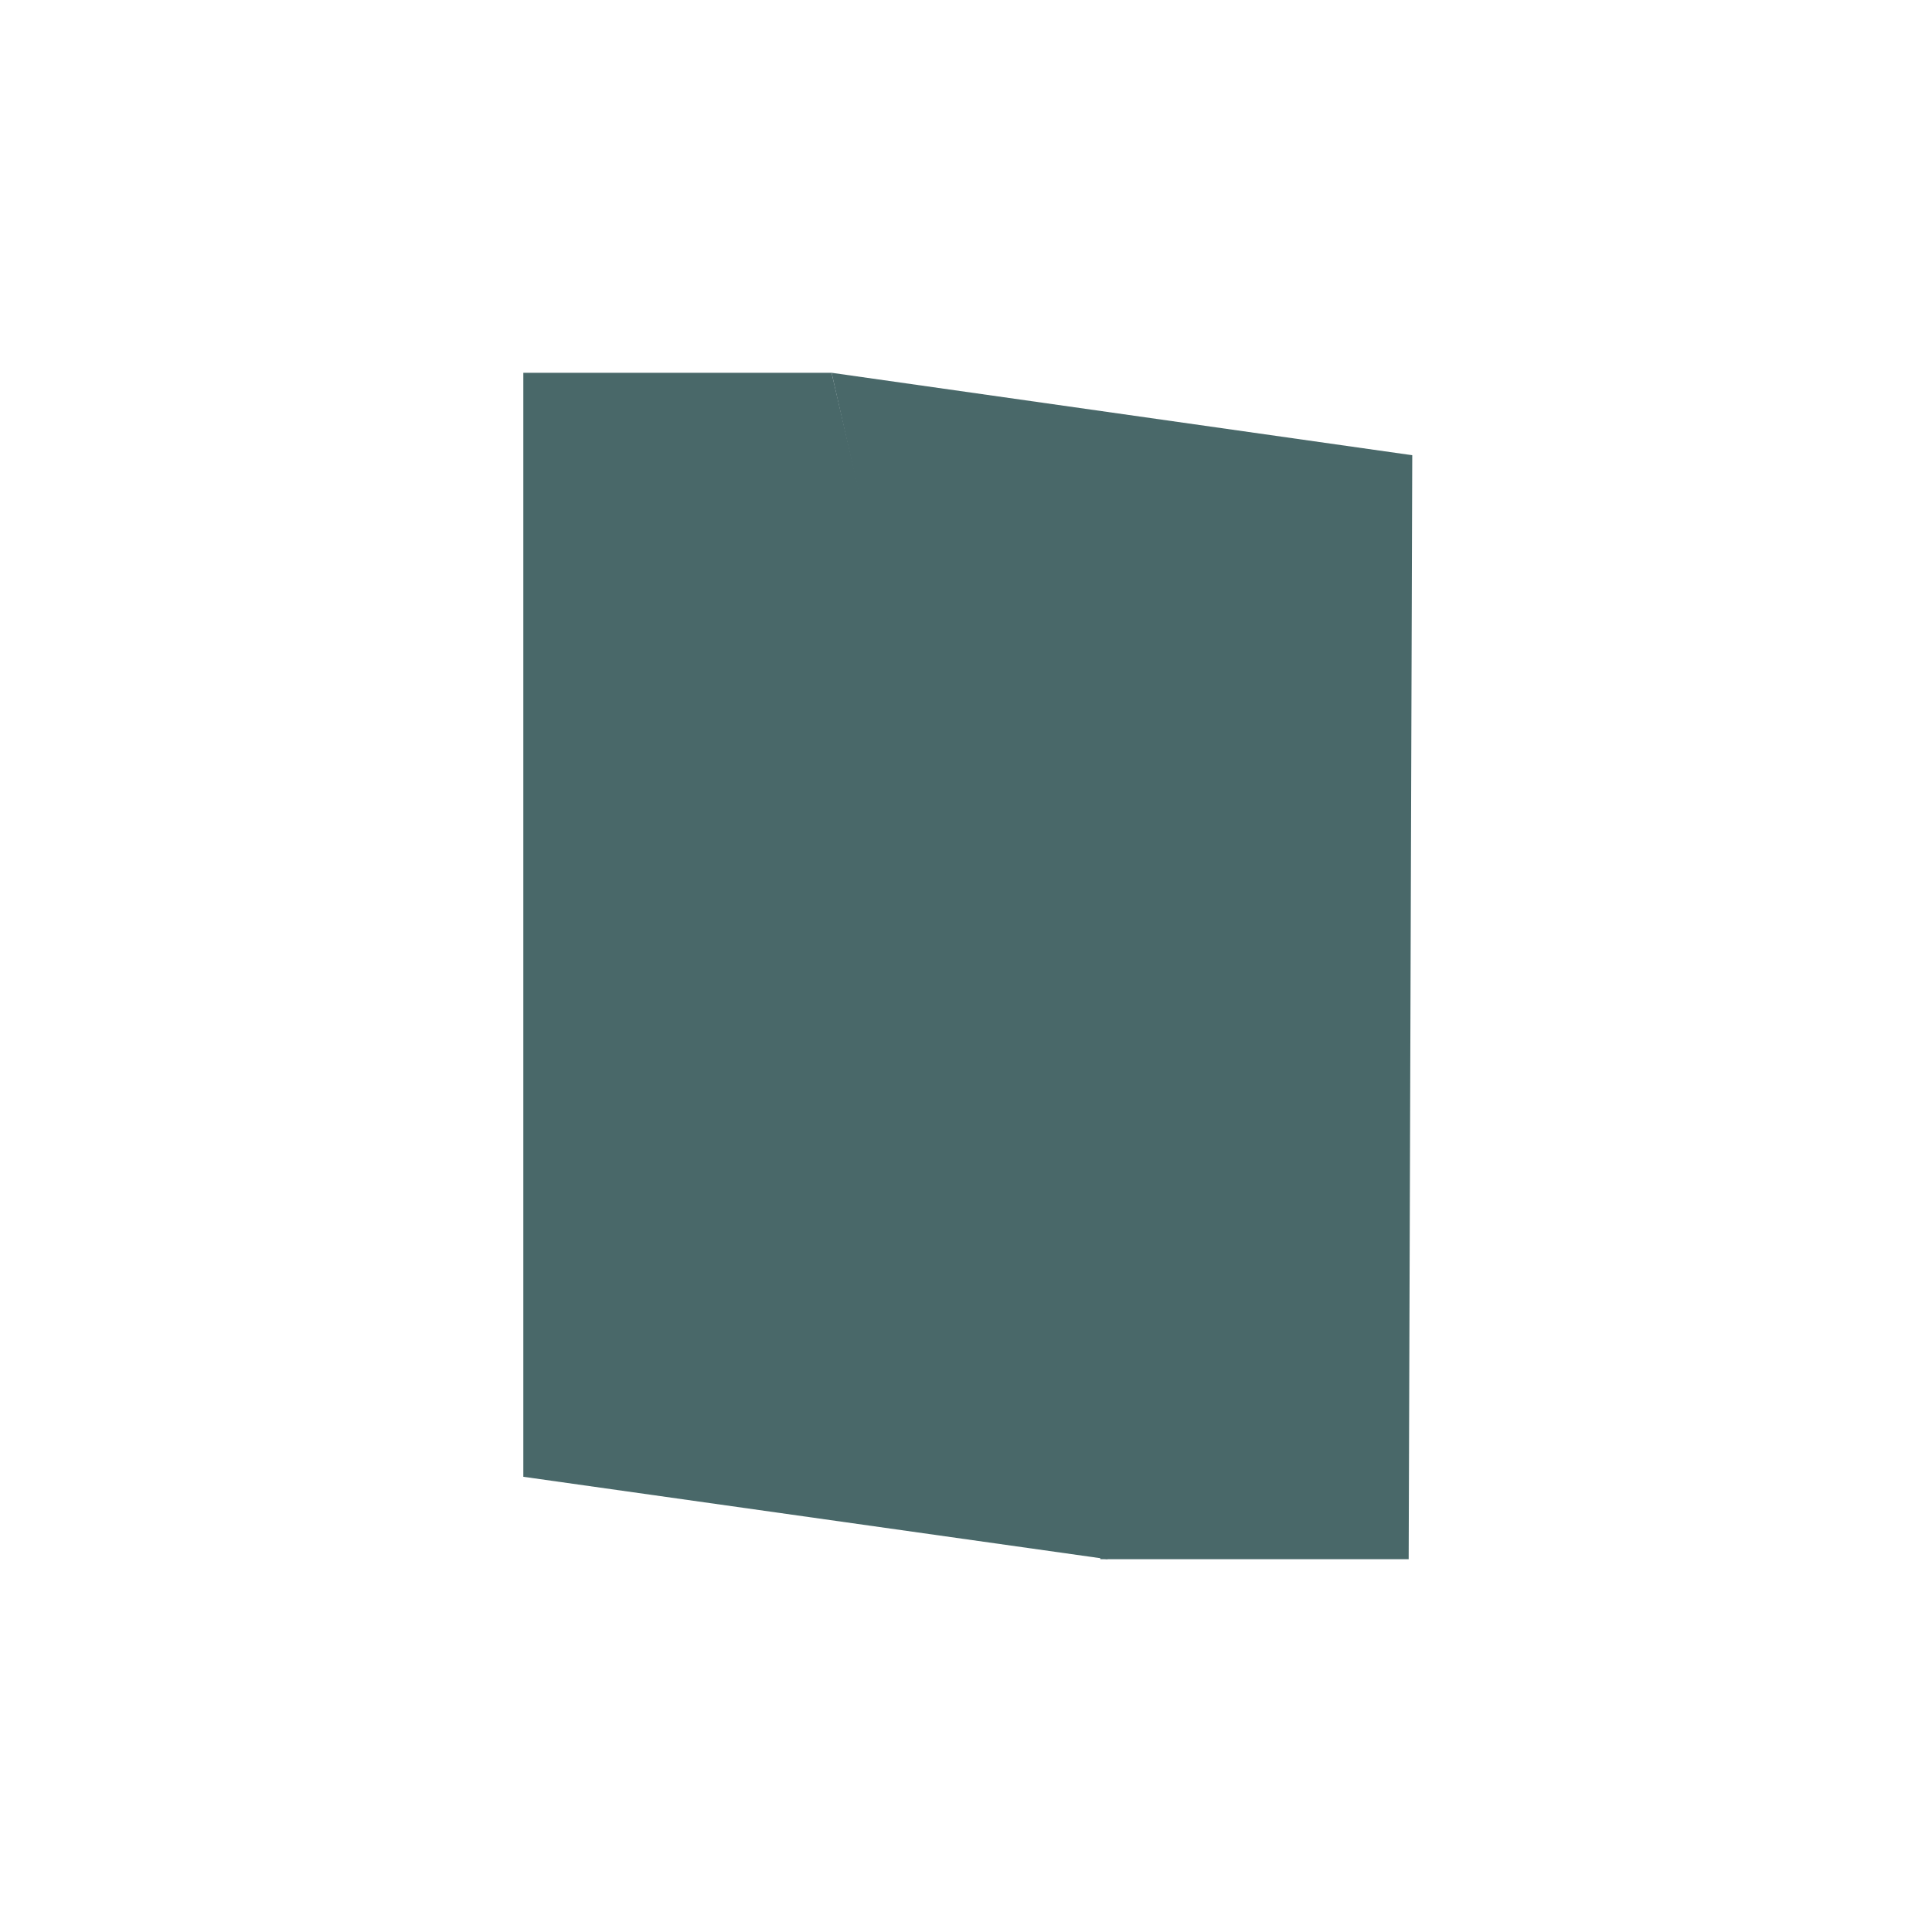
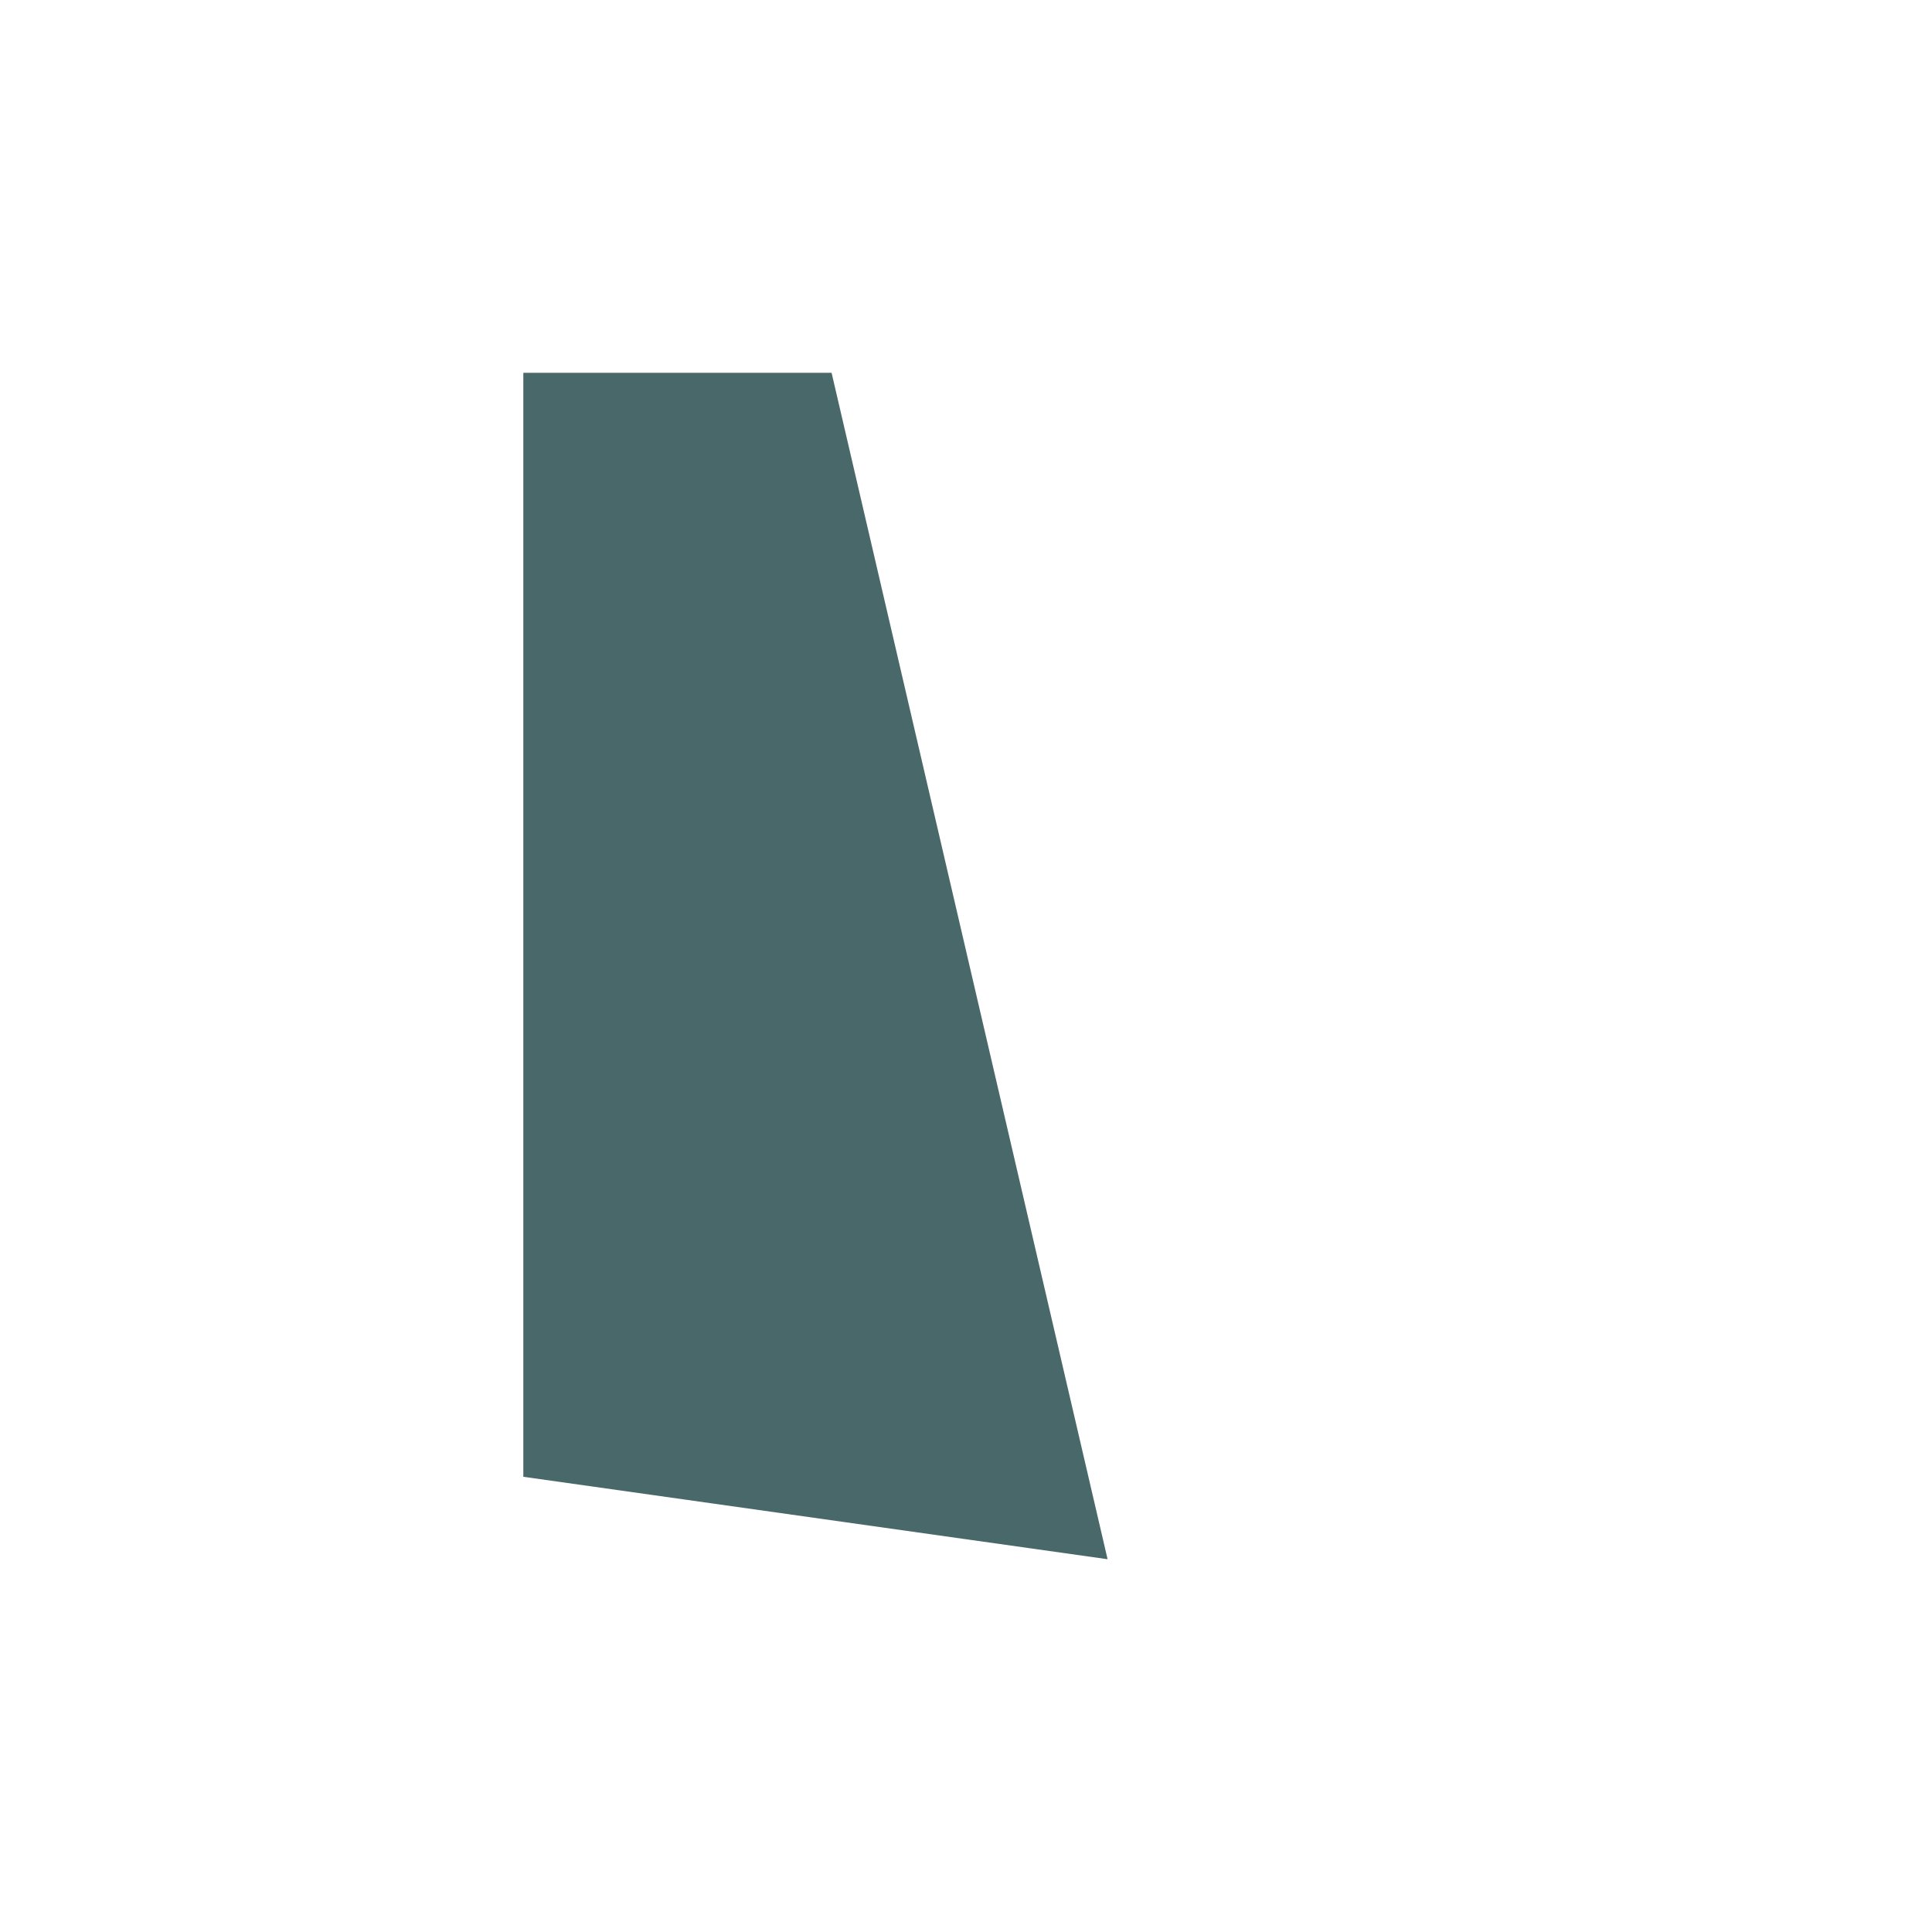
<svg xmlns="http://www.w3.org/2000/svg" version="1.1" id="Слой_1" x="0px" y="0px" viewBox="0 0 53.9 53.9" style="enable-background:new 0 0 53.9 53.9;" xml:space="preserve">
  <style type="text/css"> .st0{fill:#496869;} </style>
  <g>
    <polygon class="st0" points="30.9,43.5 14.6,41.2 14.6,10.4 23.2,10.4 " />
-     <polygon class="st0" points="39.3,43.5 30.7,43.5 23.2,10.4 39.4,12.7 " />
  </g>
</svg>